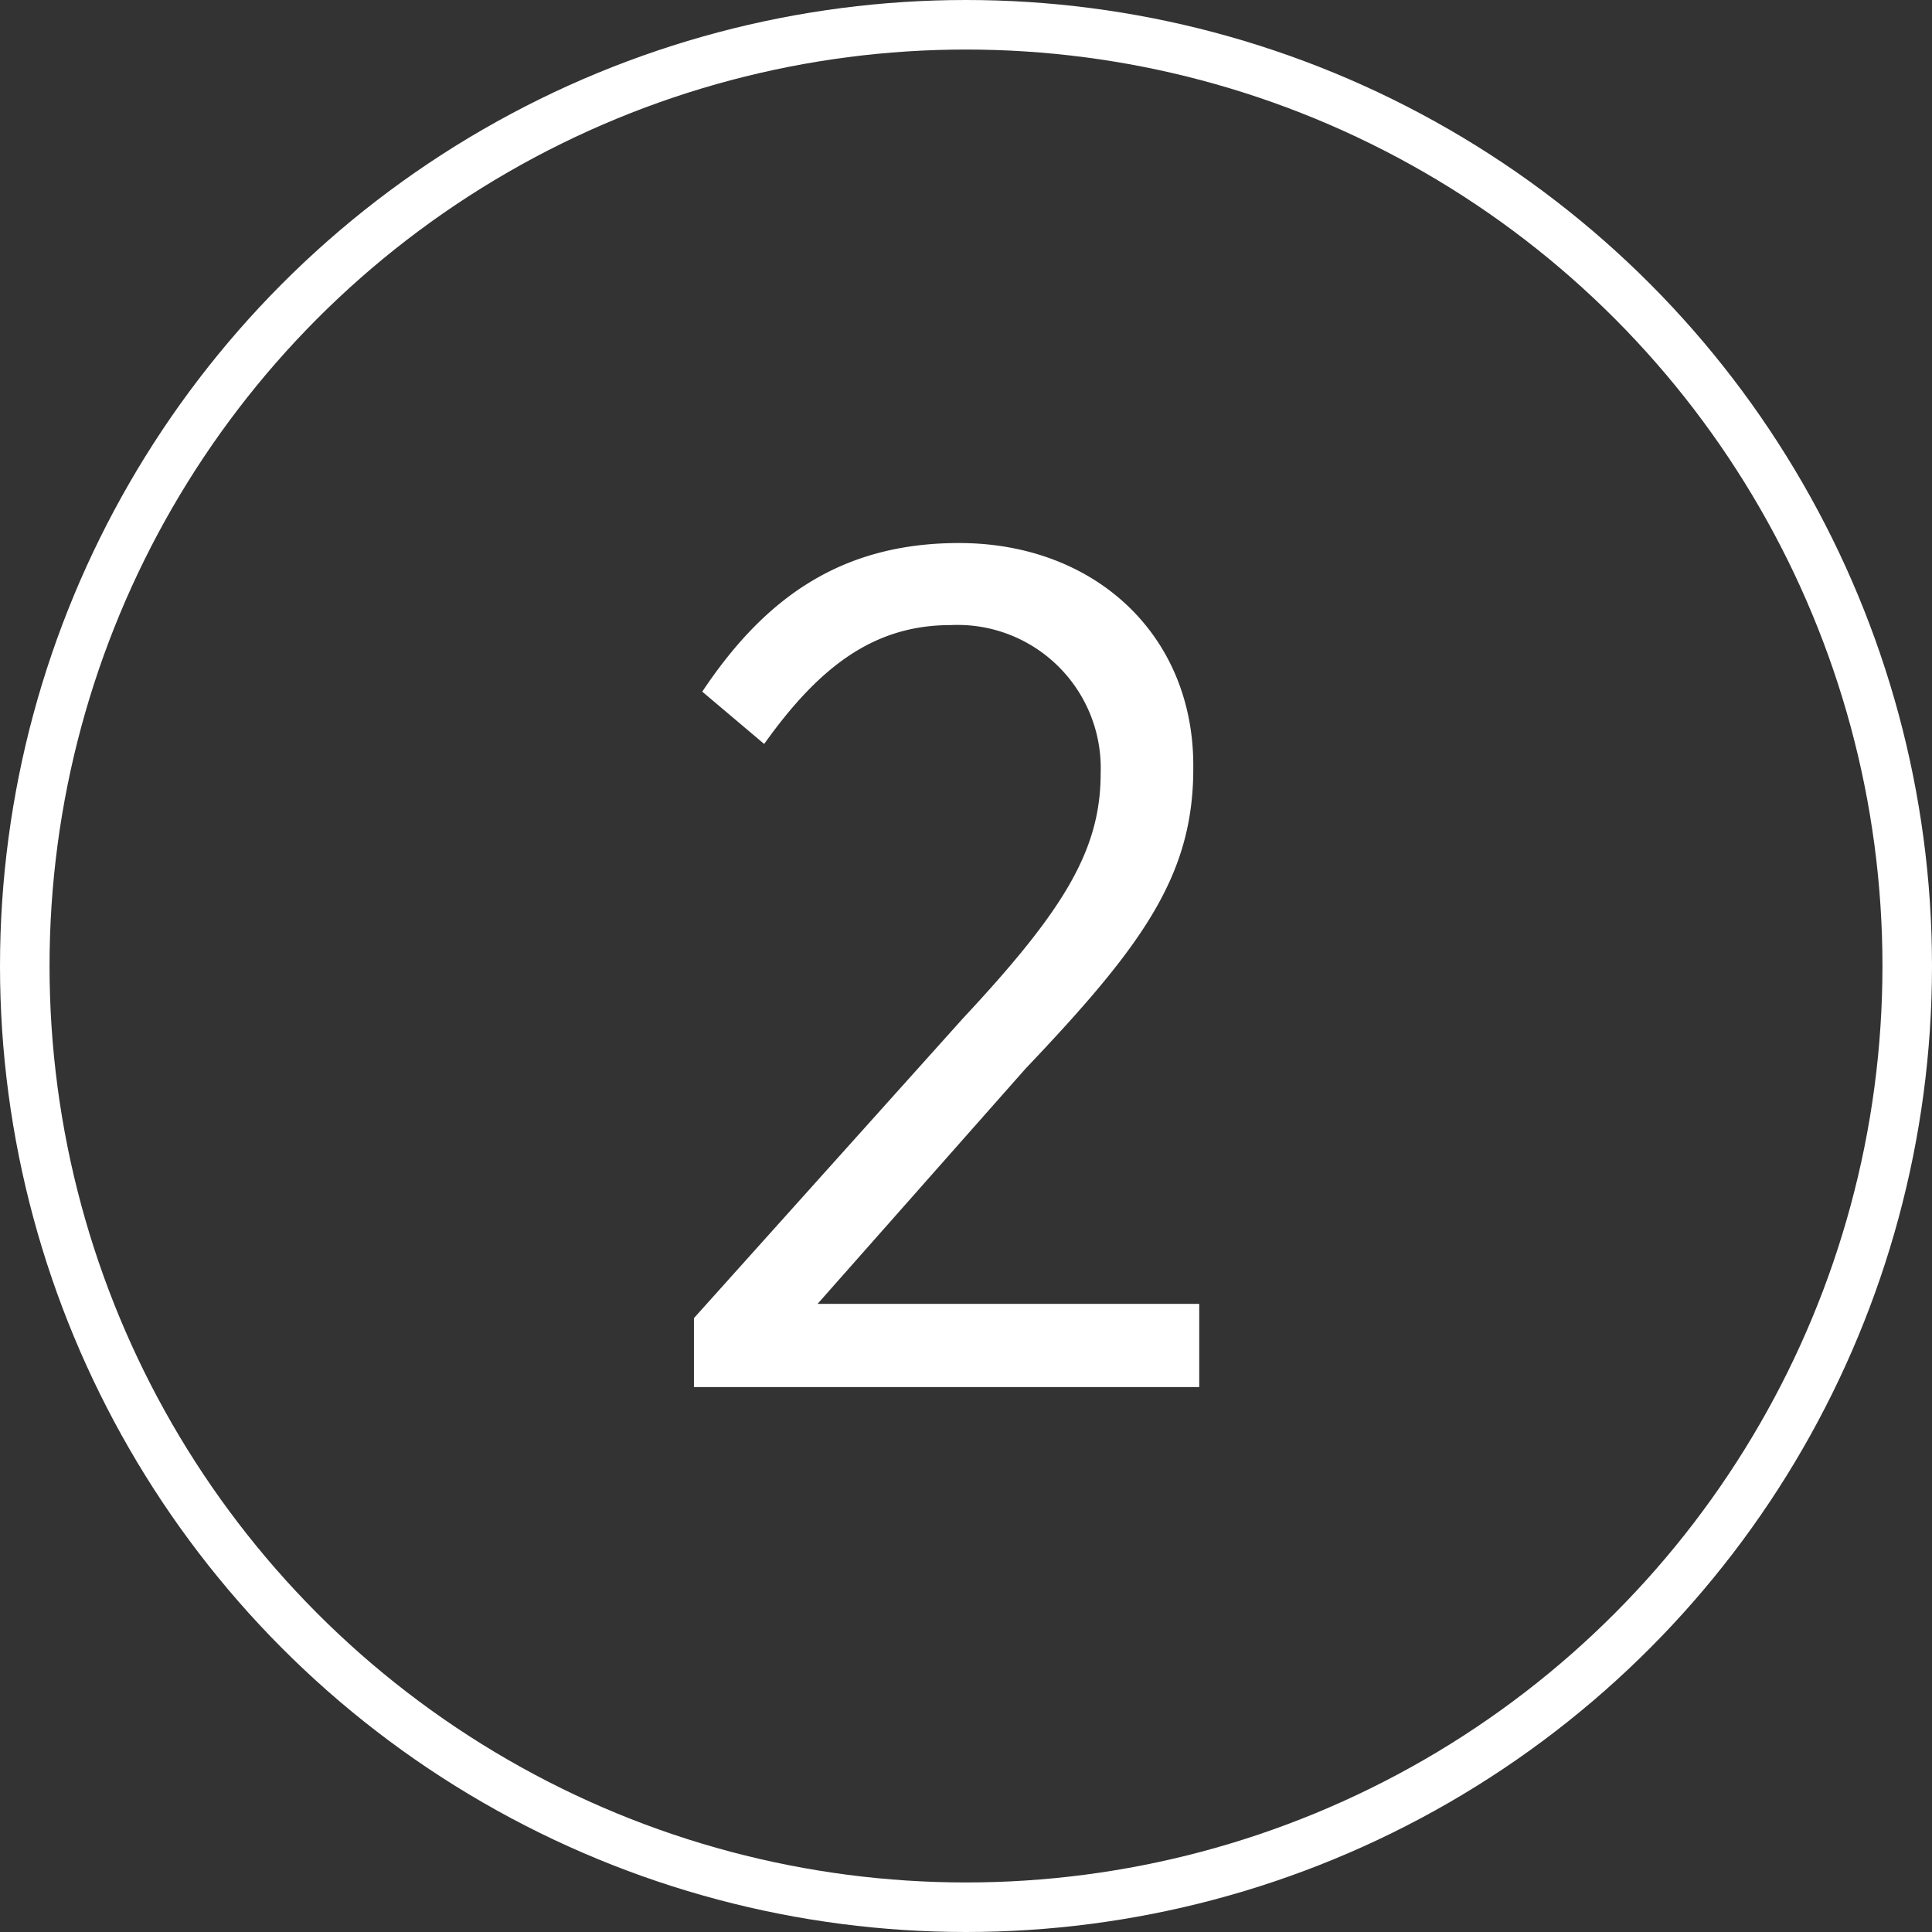
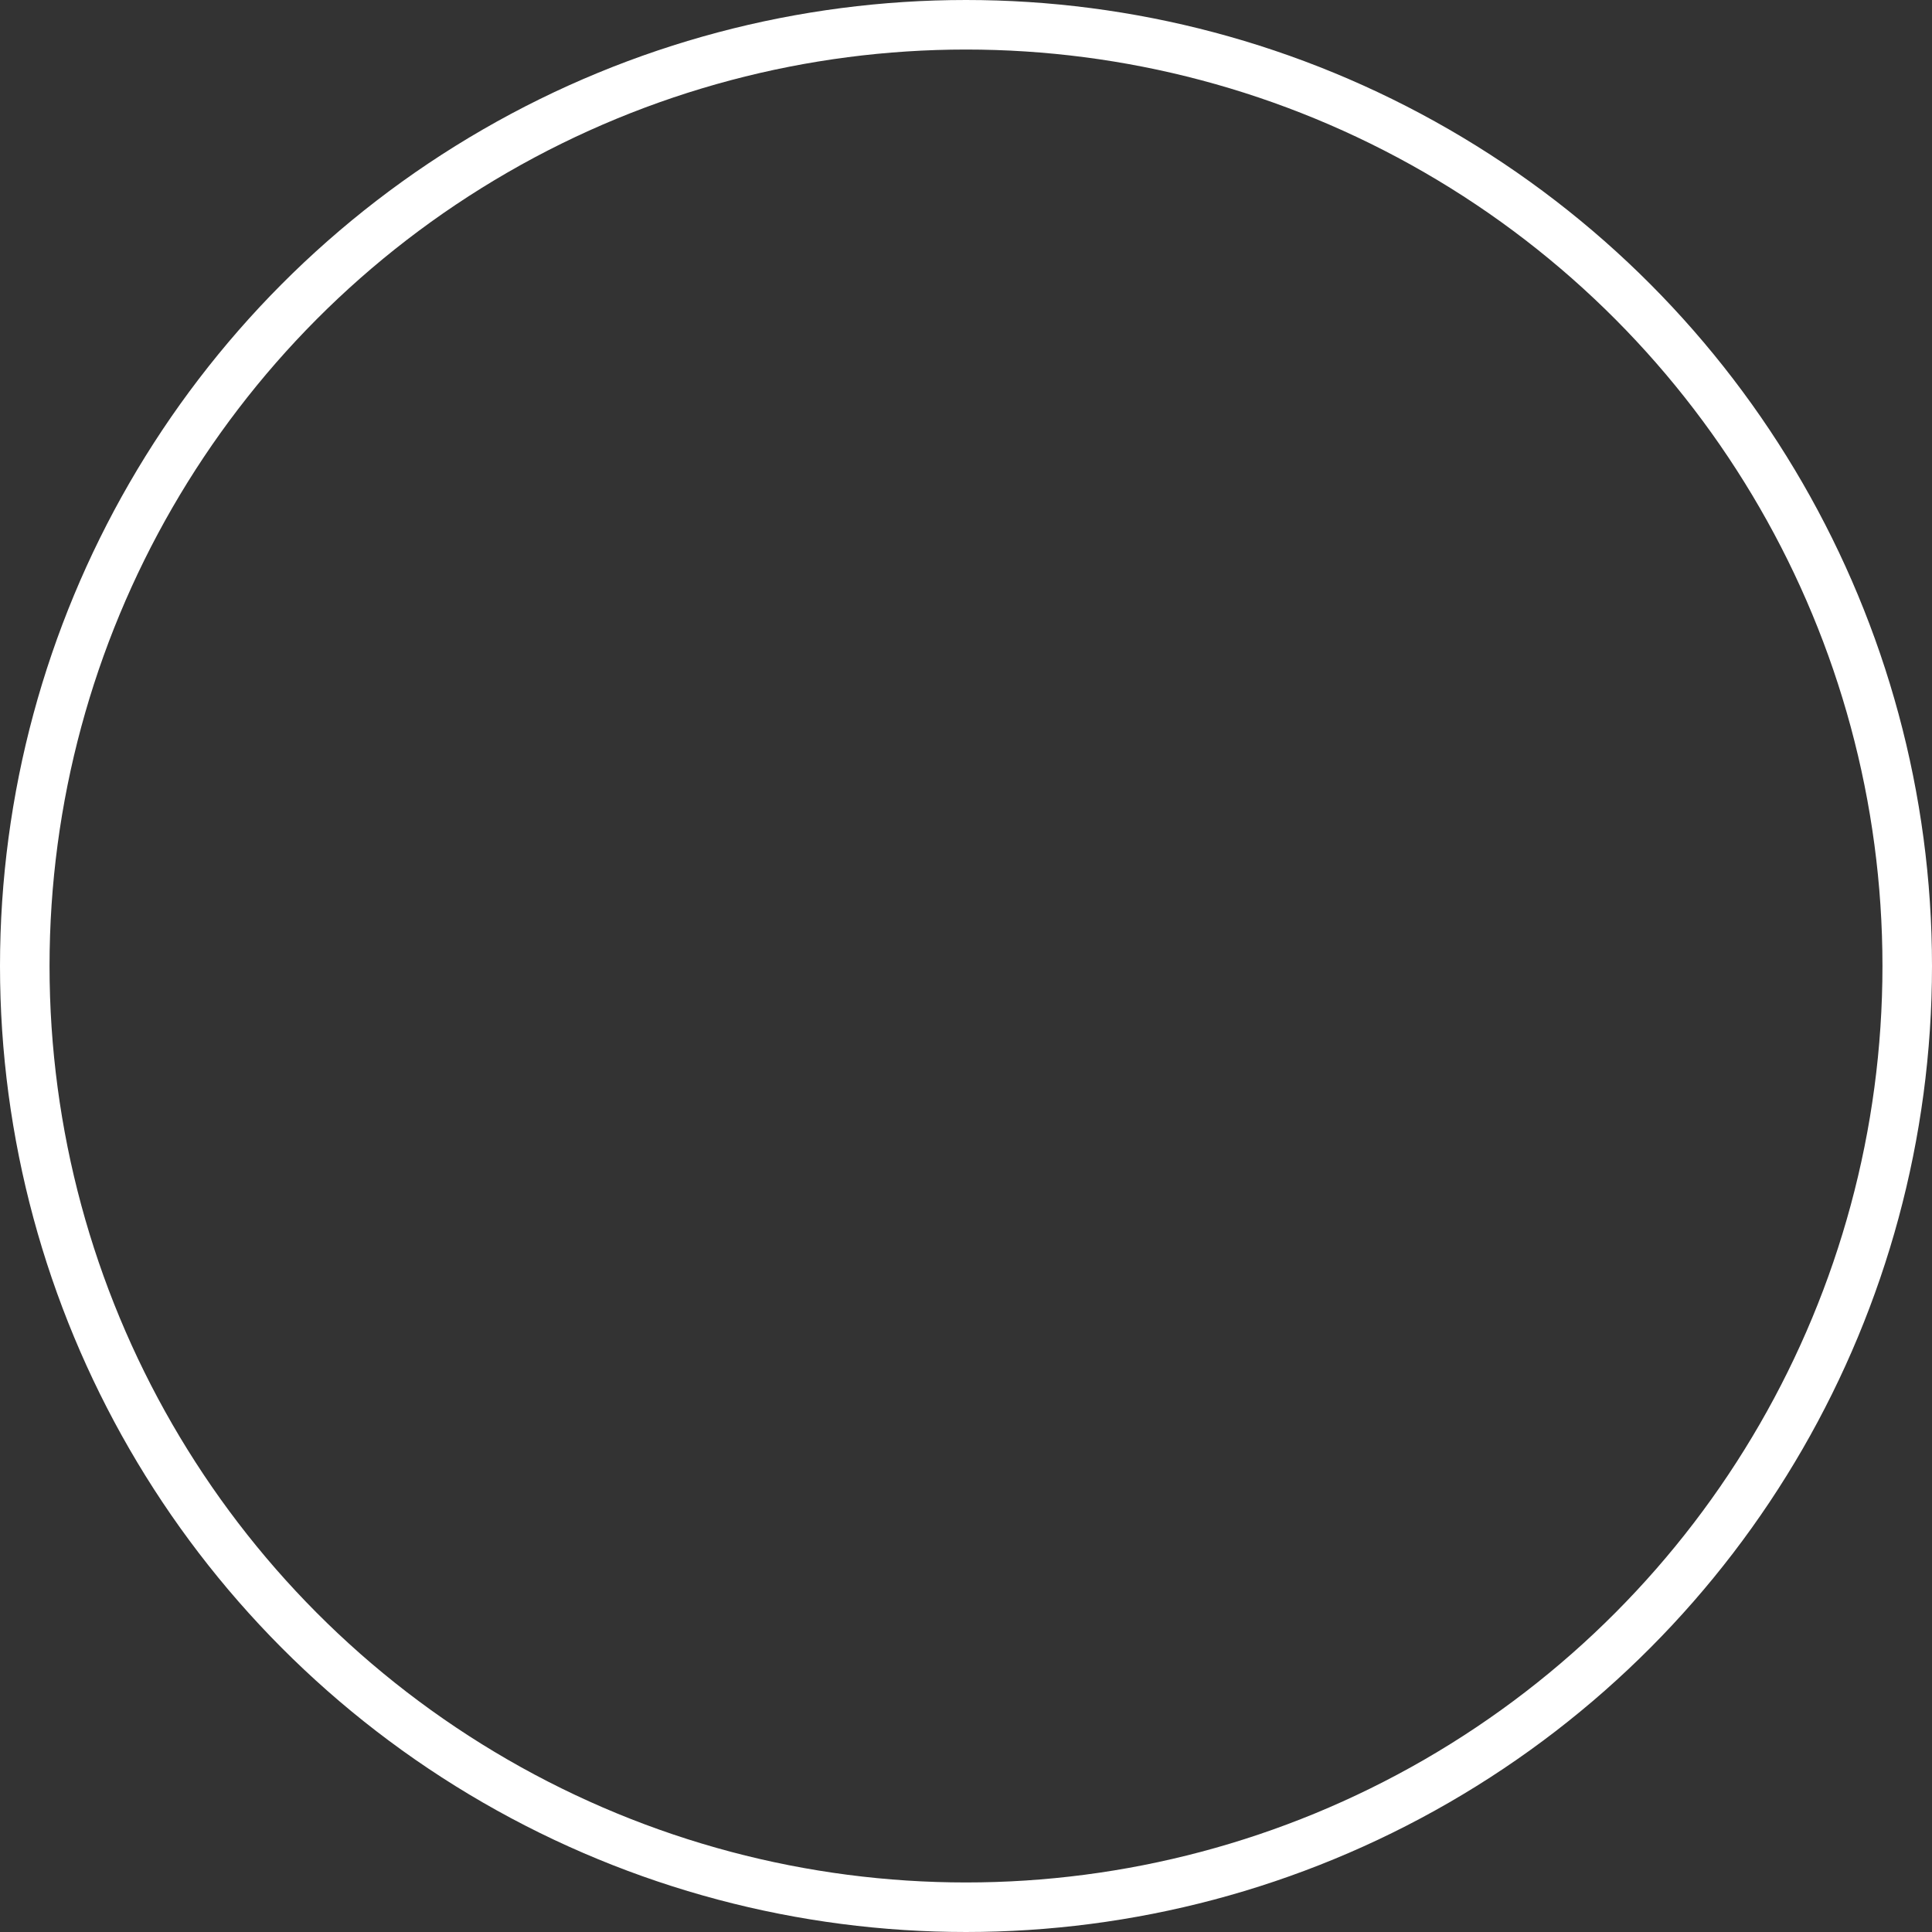
<svg xmlns="http://www.w3.org/2000/svg" width="78" height="78" viewBox="0 0 78 78">
  <rect x="0" y="0" width="78" height="78" fill="#333333" stroke="none" />
  <g id="circle2" transform="translate(-451.067 -1295)">
    <g id="Ellipse_6" data-name="Ellipse 6" transform="translate(451.067 1295)" fill="none" stroke="#fff" stroke-width="2">
      <circle cx="39" cy="39" r="39" stroke="none" />
      <circle cx="39" cy="39" r="38" fill="none" />
    </g>
-     <path id="Path_12" data-name="Path 12" d="M2.016,0h20.4V-3.36H7.008l8.4-9.5c4.7-4.944,6.768-7.776,6.768-12.1V-25.1c0-5.28-3.984-8.976-9.456-8.976-4.8,0-7.872,2.256-10.368,6l2.5,2.112c2.256-3.168,4.464-4.8,7.536-4.8a5.782,5.782,0,0,1,6.048,6c0,3.12-1.536,5.568-5.568,9.888L2.016-2.784Z" transform="translate(477.067 1351)" fill="#fff" />
  </g>
</svg>